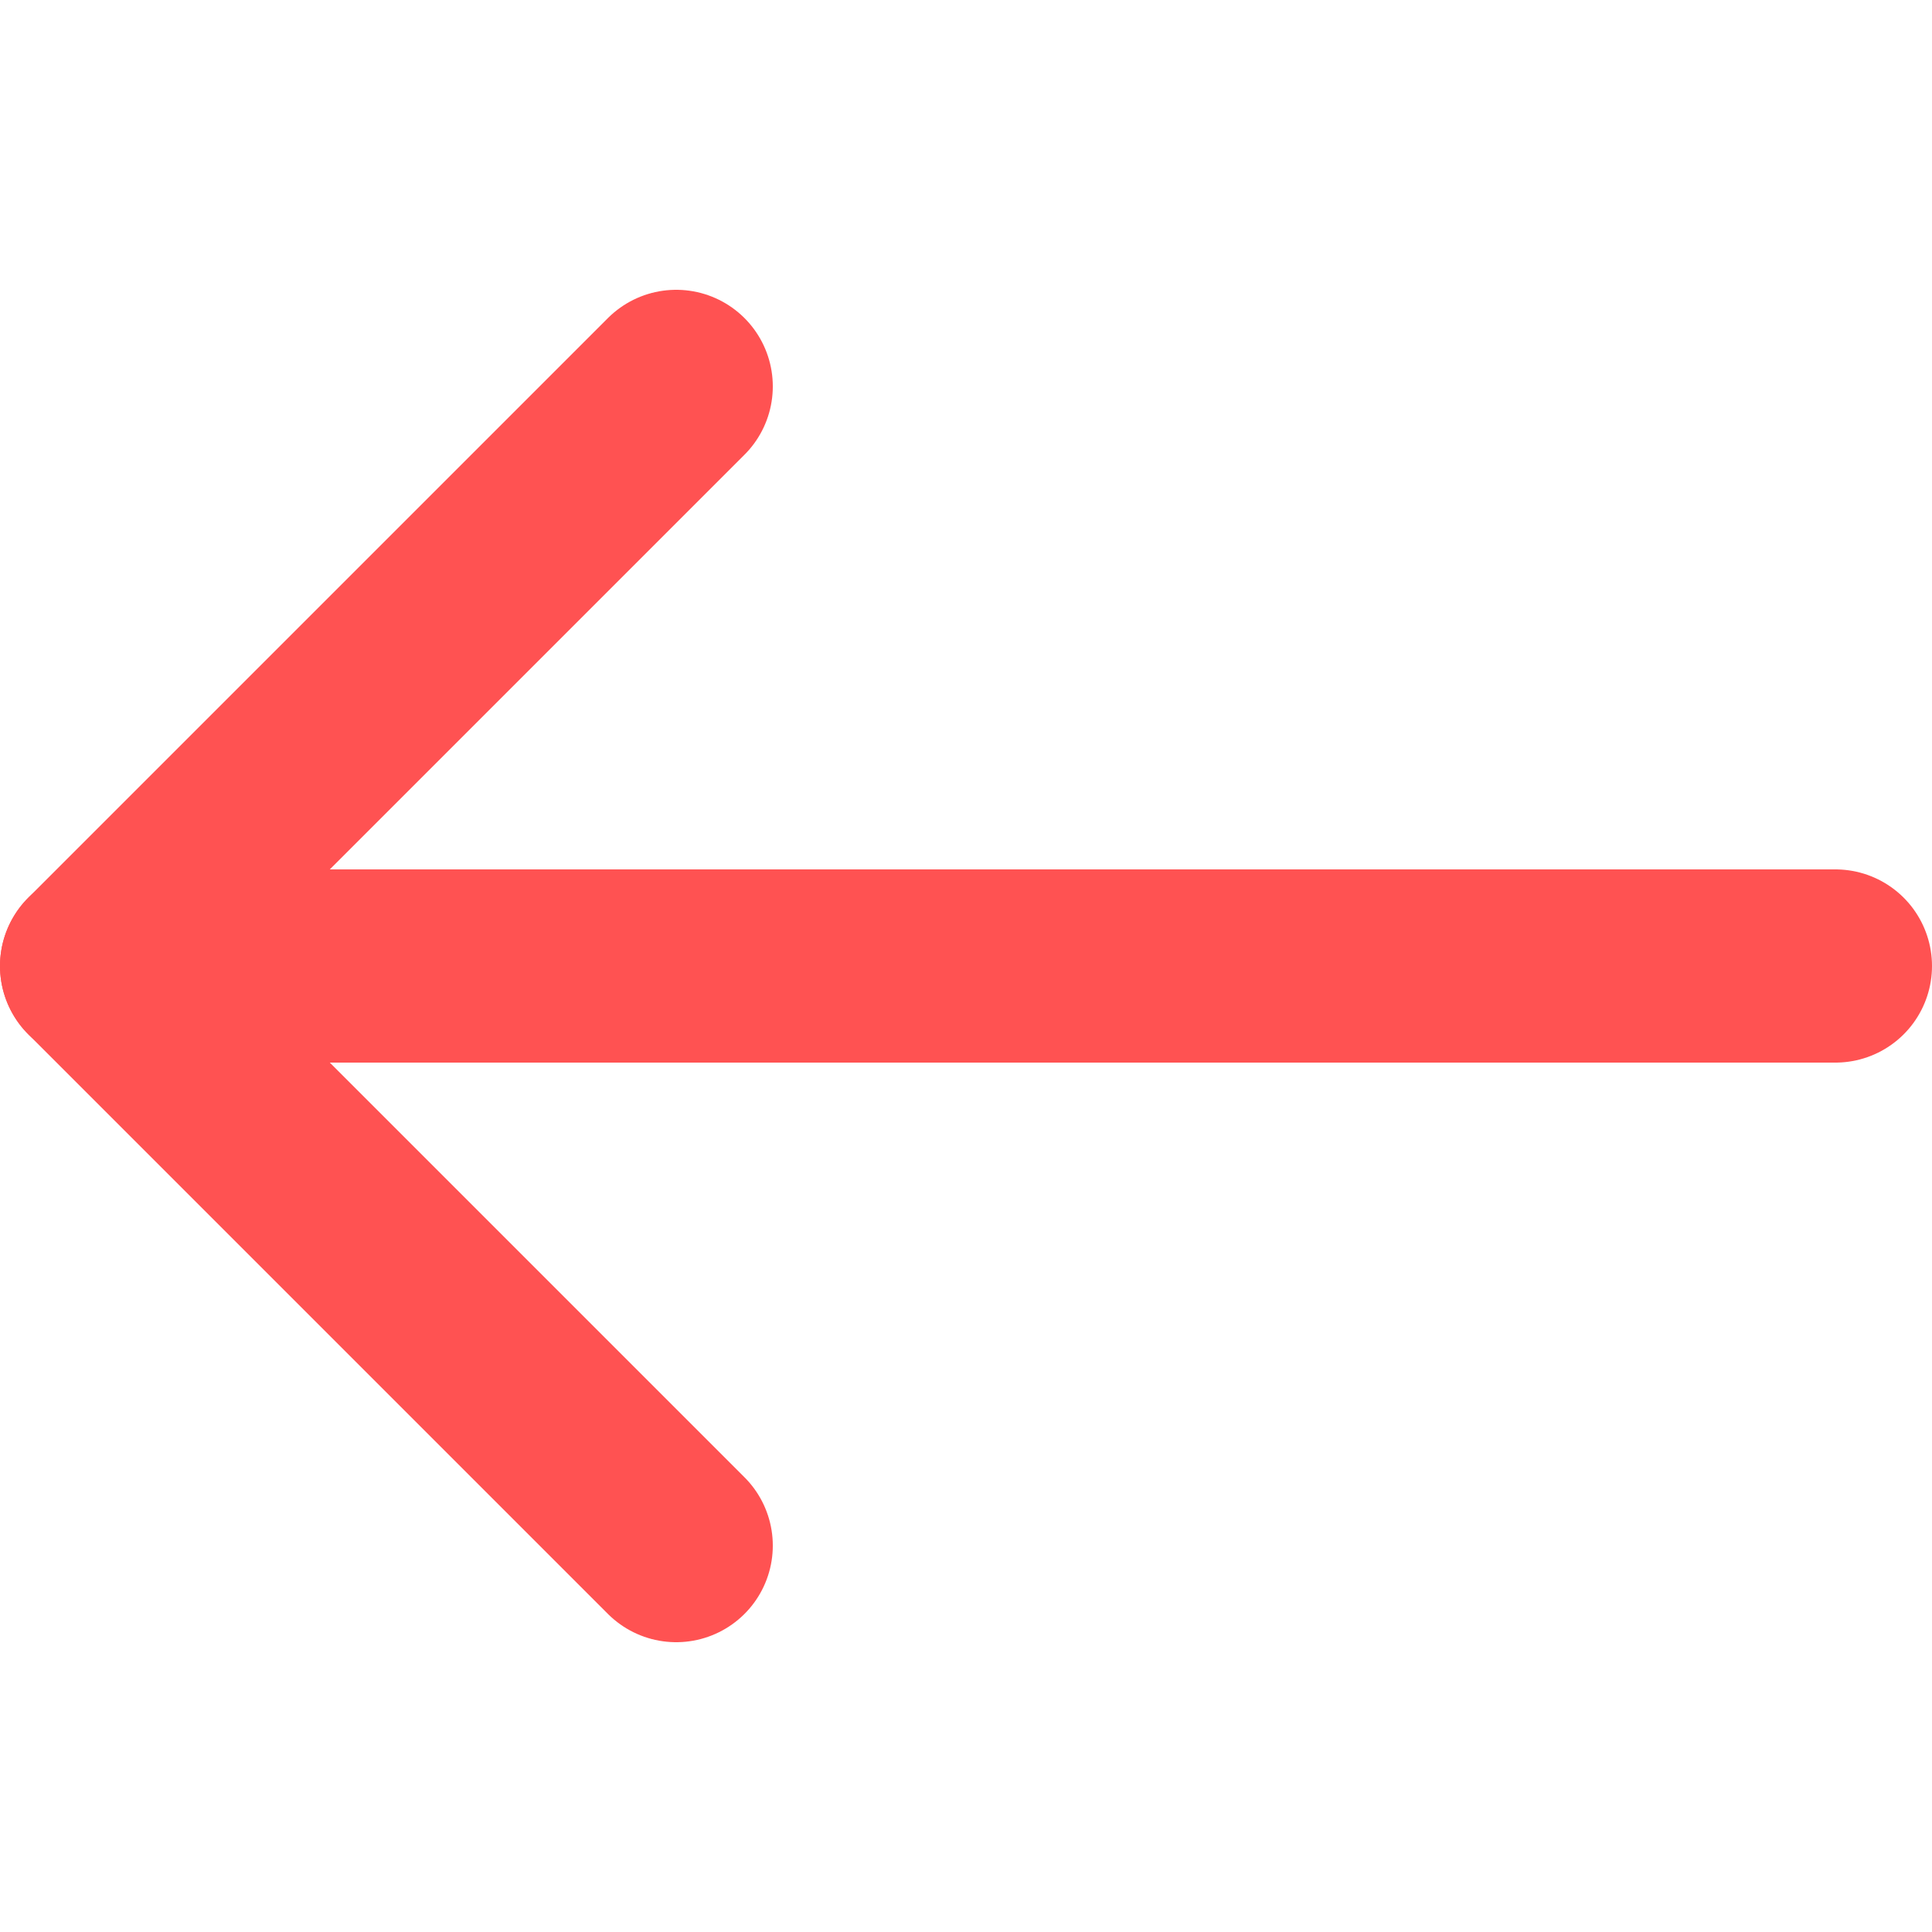
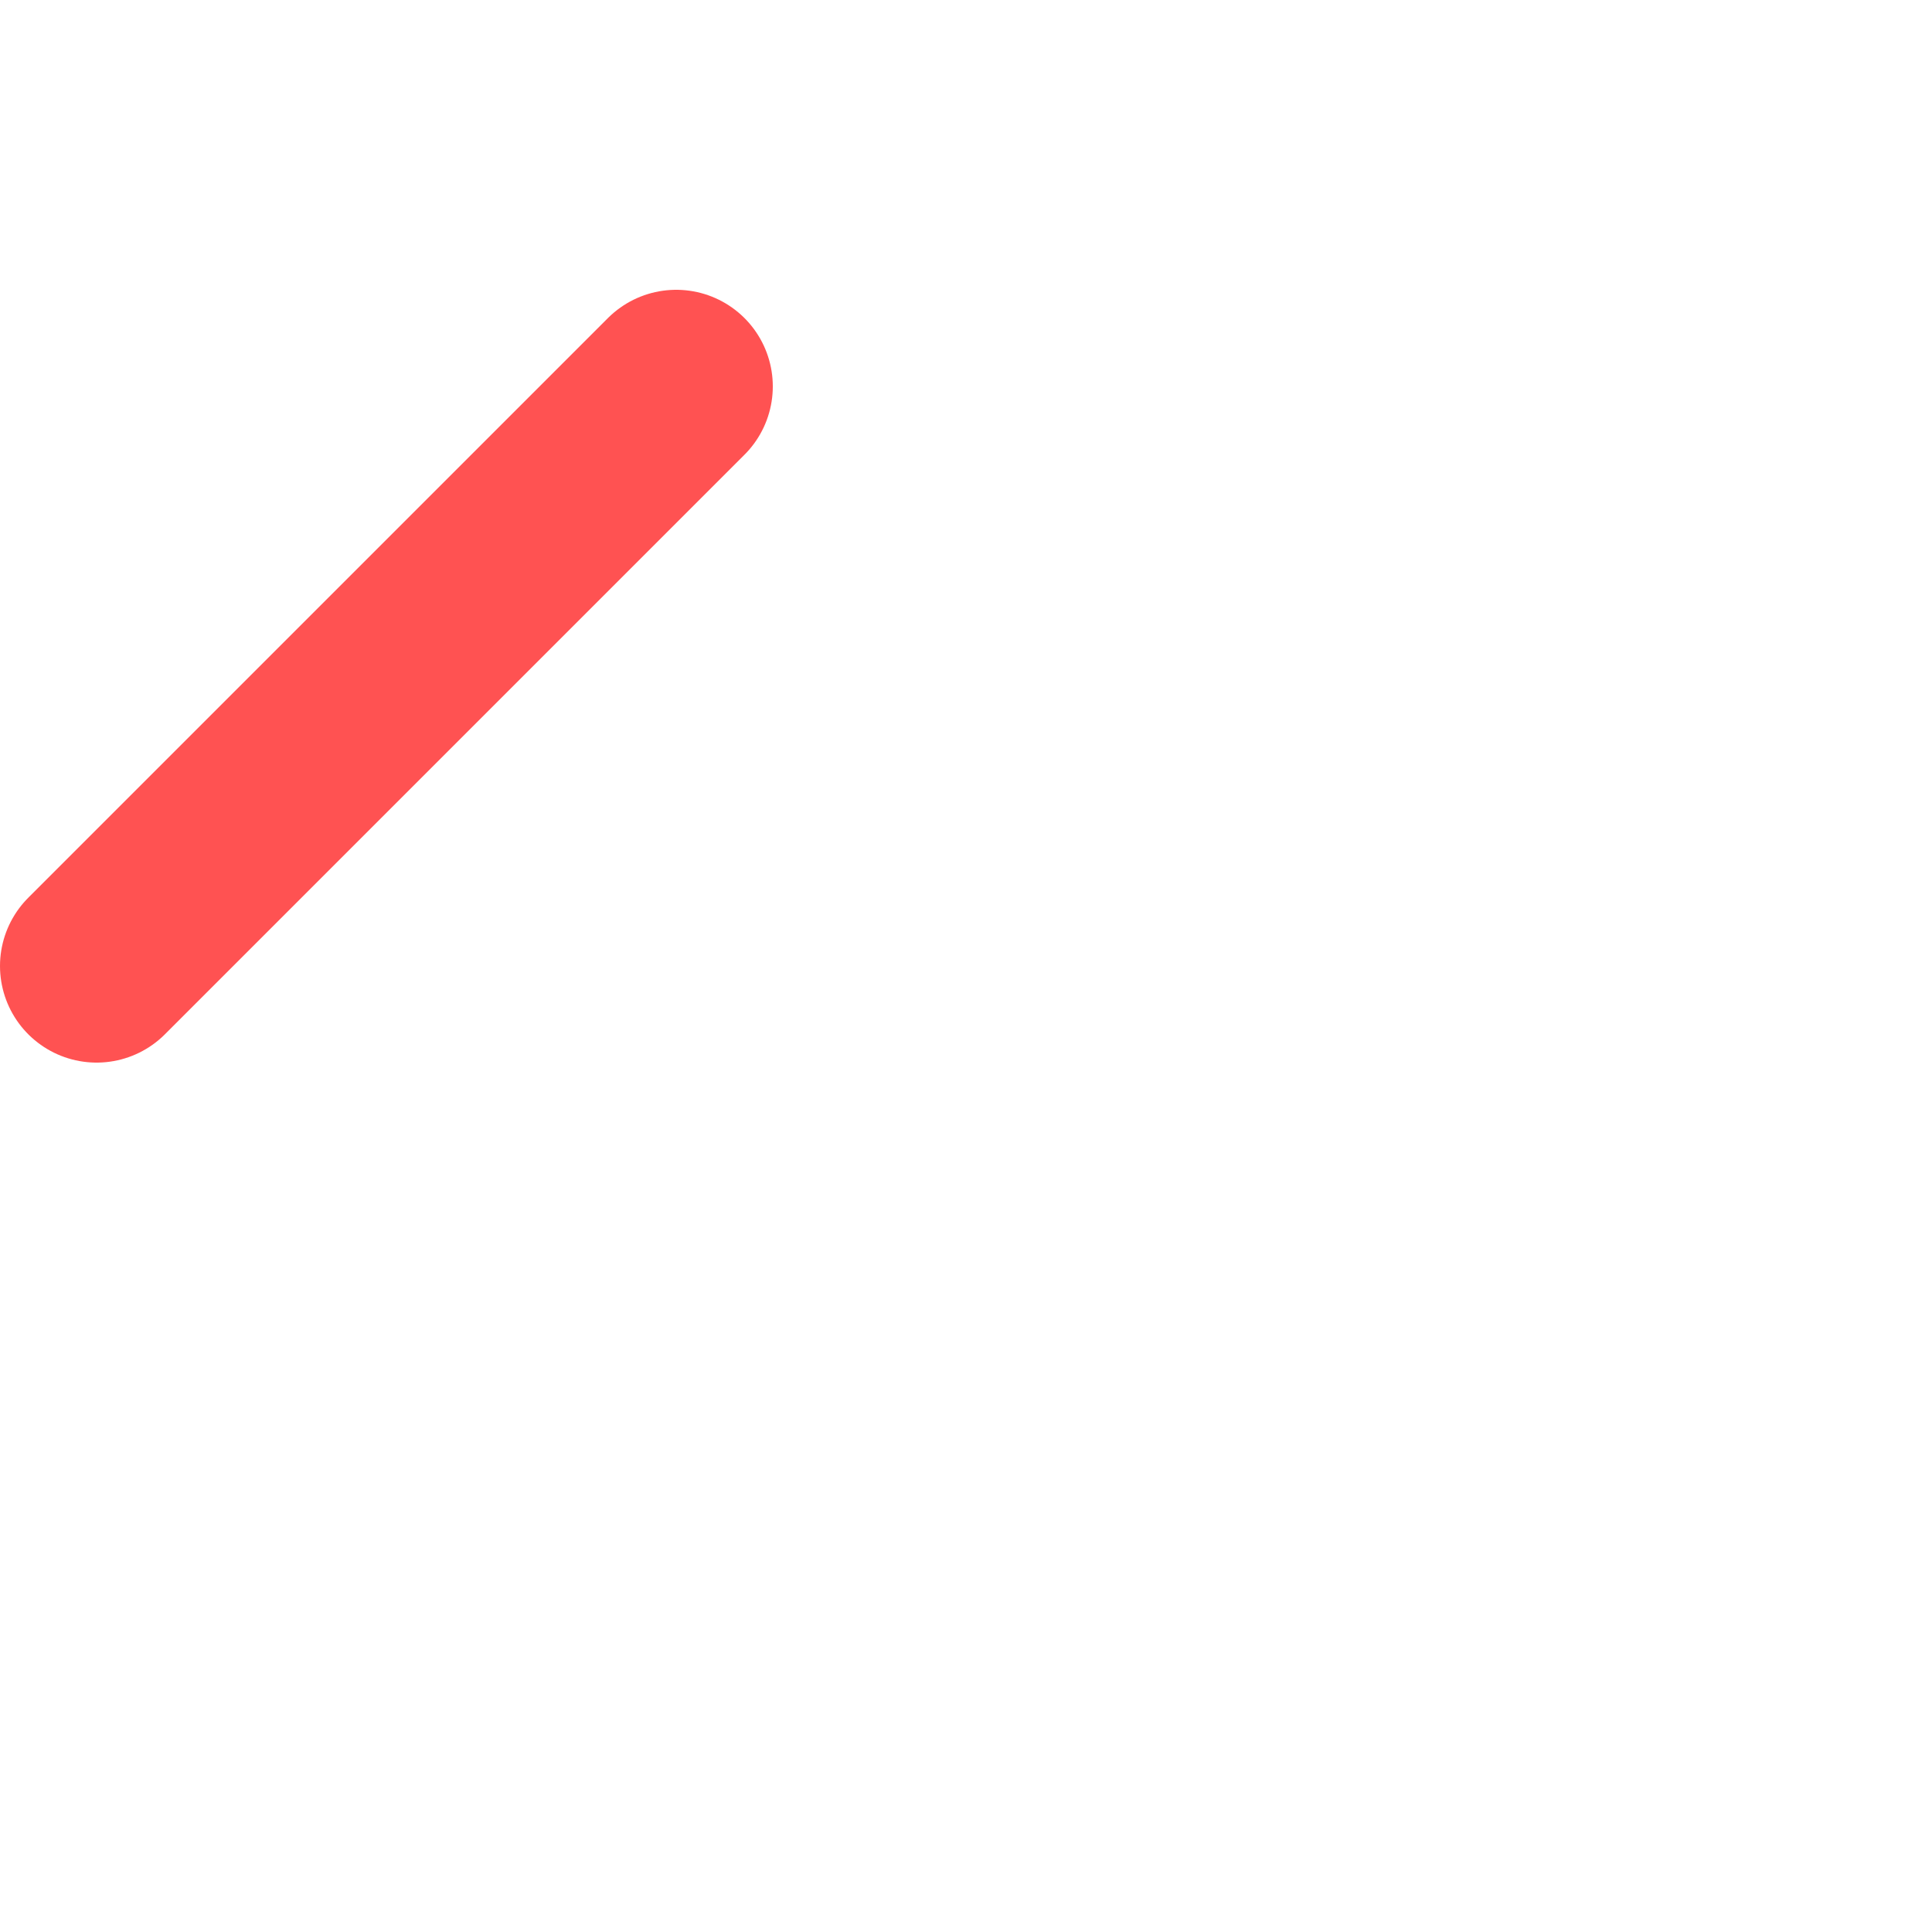
<svg xmlns="http://www.w3.org/2000/svg" fill="none" viewBox="0 0 20 20">
-   <path d="M19 10H1" stroke="#FF5252" stroke-width="2" stroke-linecap="round" stroke-linejoin="round" />
-   <path d="M7 4L1 10L7 16" stroke="#FF5252" stroke-width="2" stroke-linecap="round" stroke-linejoin="round" />
+   <path d="M7 4L1 10" stroke="#FF5252" stroke-width="2" stroke-linecap="round" stroke-linejoin="round" />
</svg>